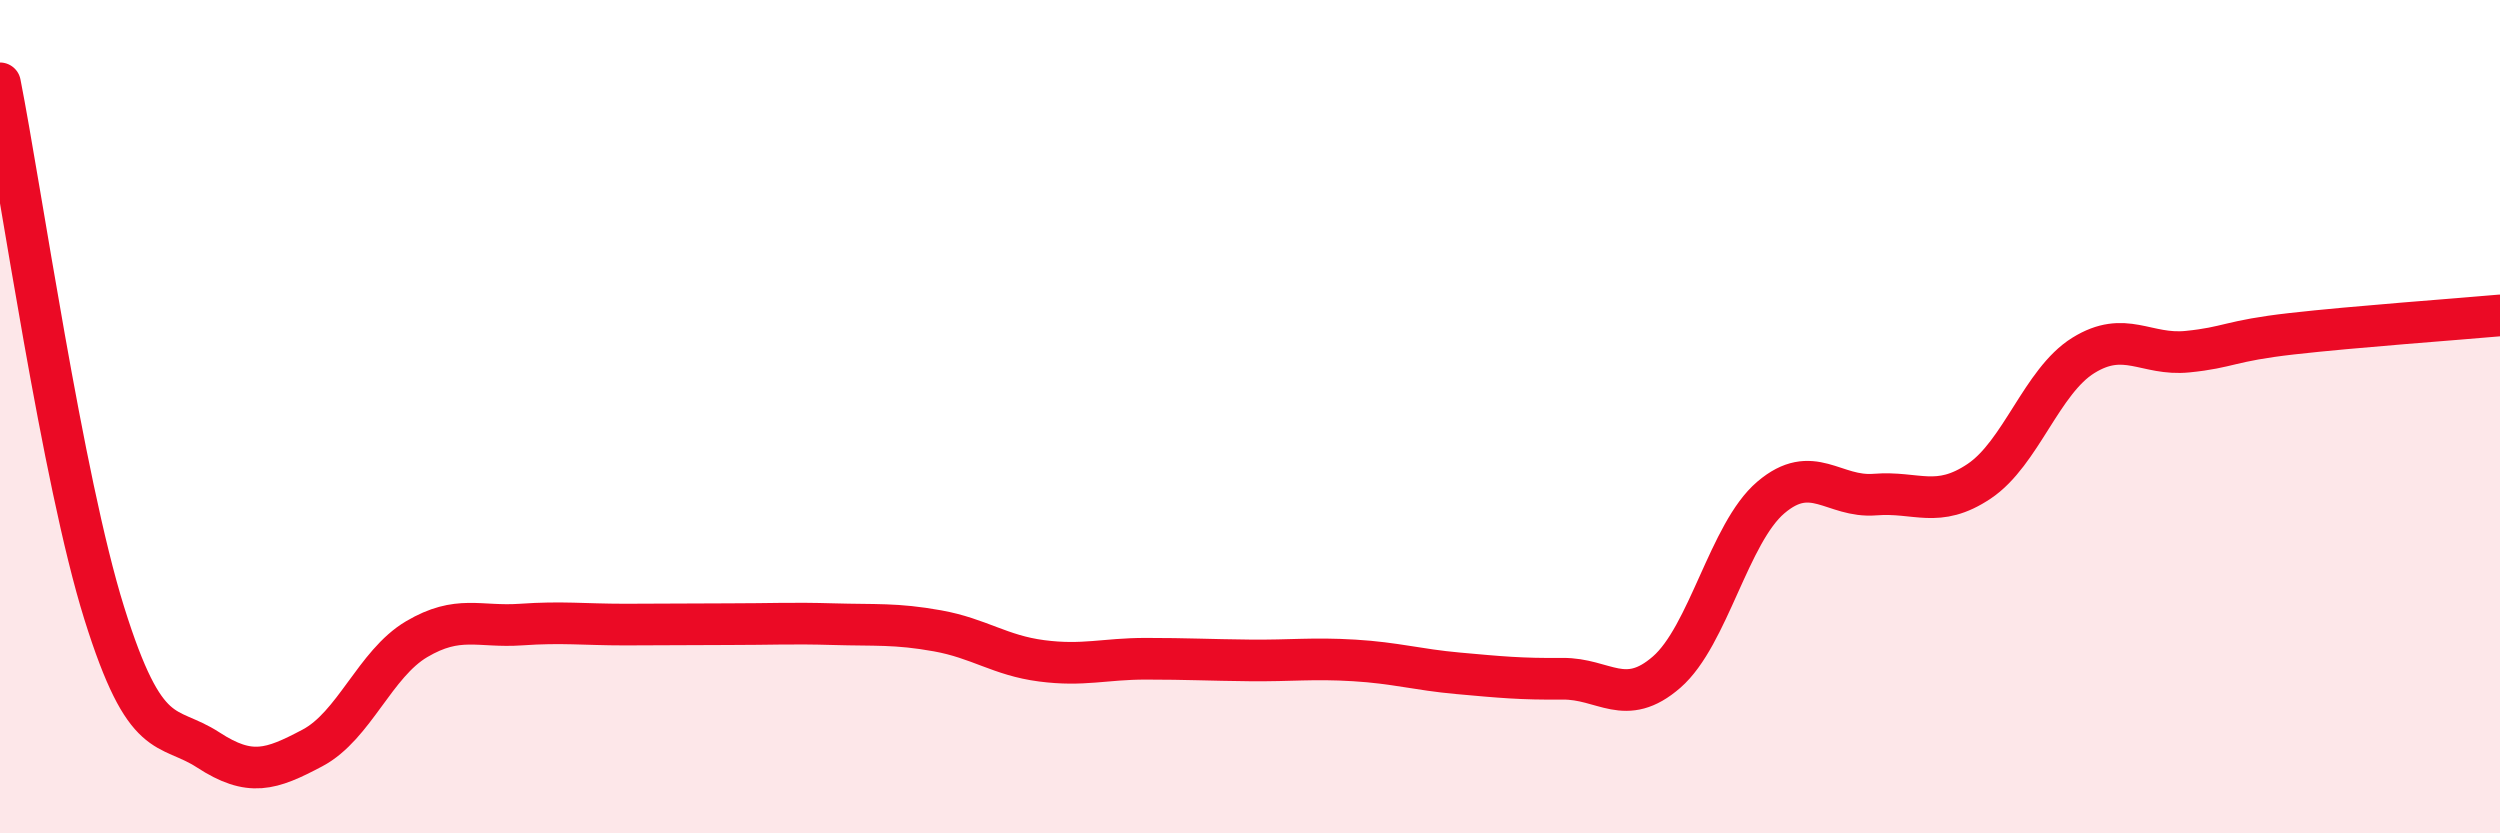
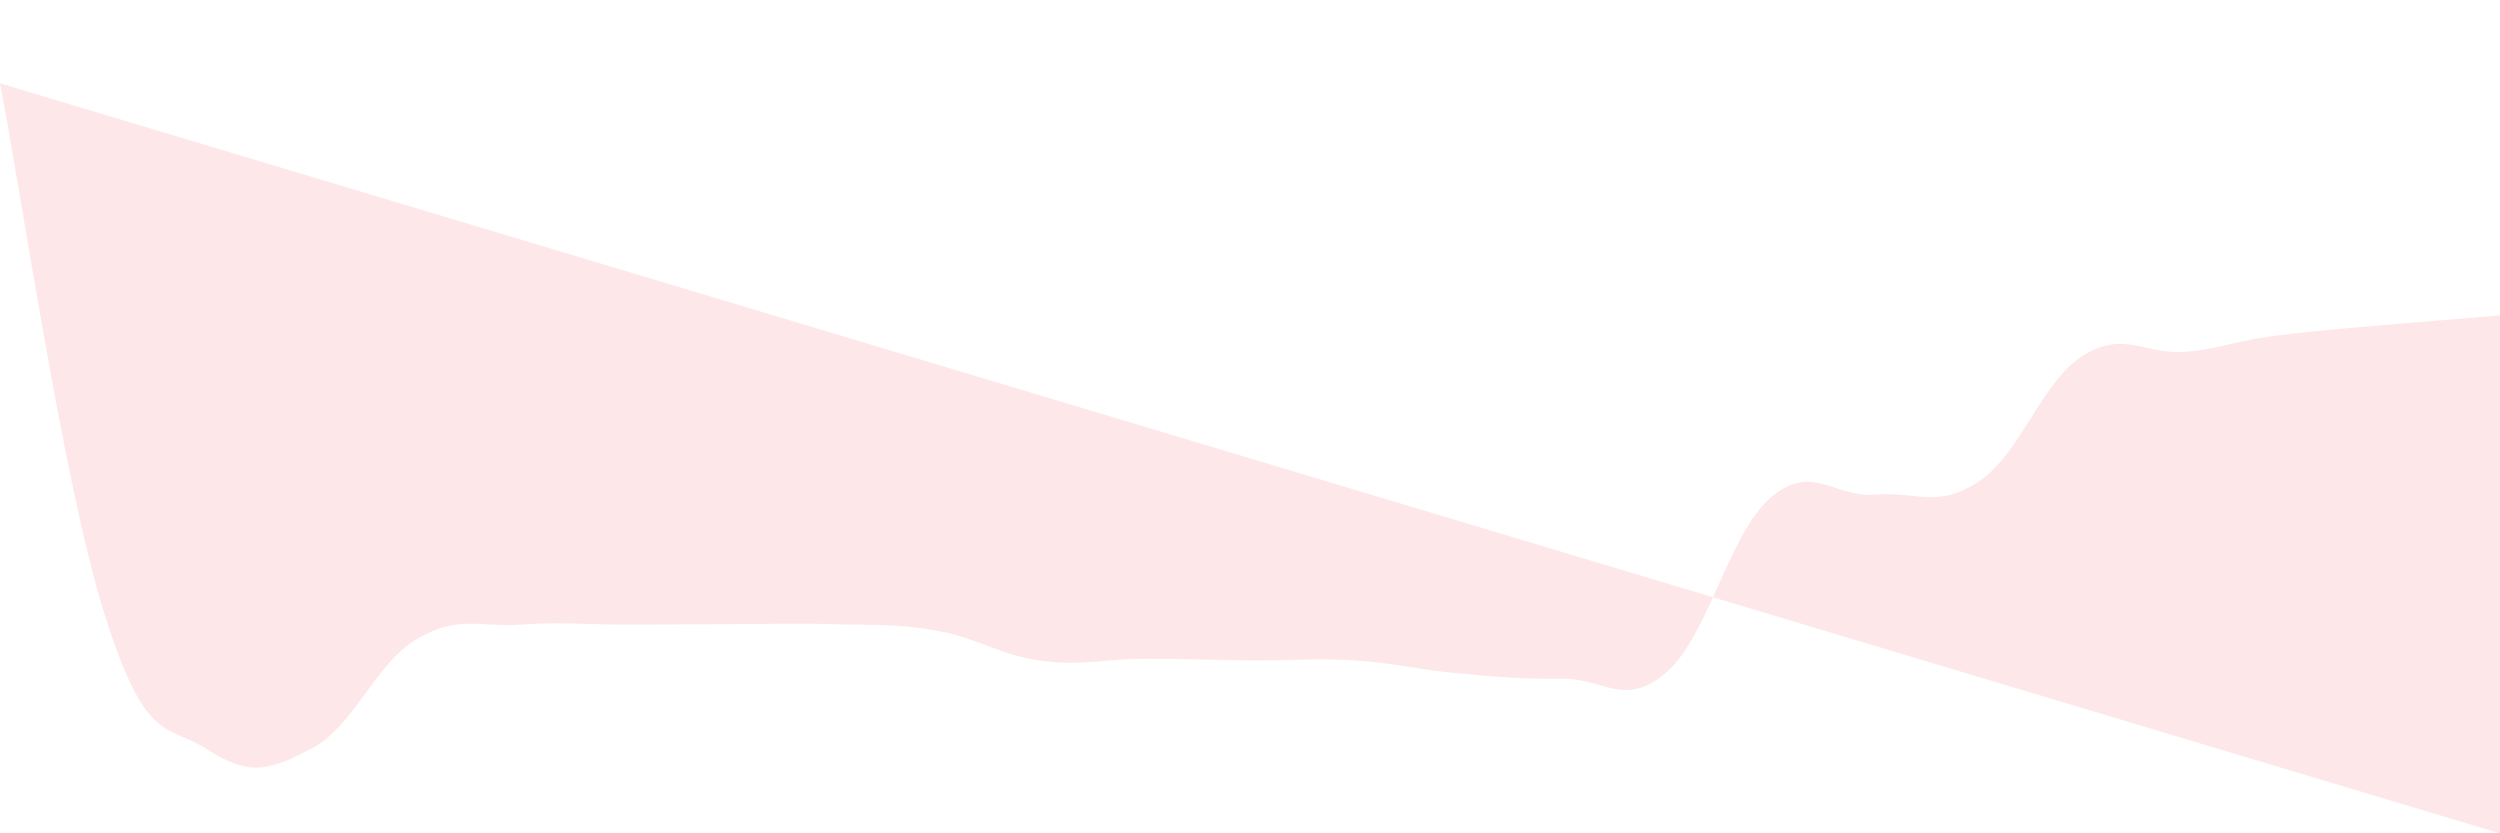
<svg xmlns="http://www.w3.org/2000/svg" width="60" height="20" viewBox="0 0 60 20">
-   <path d="M 0,2 C 0.5,4.54 1.5,11.51 2.5,14.71 C 3.5,17.91 4,17.35 5,18 C 6,18.65 6.5,18.48 7.5,17.95 C 8.5,17.42 9,15.93 10,15.34 C 11,14.75 11.5,15.06 12.5,14.99 C 13.5,14.92 14,14.99 15,14.99 C 16,14.99 16.5,14.98 17.5,14.98 C 18.5,14.98 19,14.95 20,14.98 C 21,15.01 21.5,14.96 22.5,15.14 C 23.5,15.32 24,15.73 25,15.86 C 26,15.99 26.5,15.81 27.5,15.81 C 28.5,15.81 29,15.84 30,15.85 C 31,15.86 31.5,15.79 32.5,15.85 C 33.5,15.91 34,16.07 35,16.16 C 36,16.25 36.5,16.3 37.5,16.29 C 38.5,16.28 39,17 40,16.13 C 41,15.26 41.5,12.79 42.5,11.94 C 43.5,11.09 44,11.95 45,11.87 C 46,11.79 46.5,12.22 47.5,11.55 C 48.5,10.88 49,9.15 50,8.53 C 51,7.91 51.5,8.54 52.5,8.44 C 53.5,8.34 53.5,8.18 55,8.01 C 56.5,7.84 59,7.66 60,7.57L60 20L0 20Z" fill="#EB0A25" opacity="0.1" stroke-linecap="round" stroke-linejoin="round" />
-   <path d="M 0,2 C 0.5,4.54 1.5,11.51 2.5,14.71 C 3.5,17.91 4,17.35 5,18 C 6,18.65 6.5,18.48 7.5,17.95 C 8.5,17.42 9,15.93 10,15.34 C 11,14.75 11.5,15.06 12.5,14.99 C 13.5,14.92 14,14.99 15,14.99 C 16,14.99 16.5,14.98 17.5,14.98 C 18.5,14.98 19,14.95 20,14.98 C 21,15.01 21.5,14.96 22.5,15.14 C 23.5,15.32 24,15.73 25,15.86 C 26,15.99 26.5,15.81 27.5,15.81 C 28.5,15.81 29,15.84 30,15.85 C 31,15.86 31.5,15.79 32.5,15.85 C 33.5,15.91 34,16.07 35,16.16 C 36,16.25 36.5,16.3 37.5,16.29 C 38.5,16.28 39,17 40,16.13 C 41,15.26 41.5,12.79 42.5,11.94 C 43.5,11.09 44,11.95 45,11.87 C 46,11.79 46.5,12.22 47.5,11.55 C 48.5,10.88 49,9.15 50,8.53 C 51,7.91 51.5,8.54 52.5,8.44 C 53.5,8.34 53.5,8.18 55,8.01 C 56.5,7.84 59,7.66 60,7.57" stroke="#EB0A25" stroke-width="1" fill="none" stroke-linecap="round" stroke-linejoin="round" />
+   <path d="M 0,2 C 0.5,4.54 1.5,11.51 2.5,14.71 C 3.5,17.91 4,17.35 5,18 C 6,18.65 6.5,18.48 7.5,17.95 C 8.5,17.42 9,15.93 10,15.34 C 11,14.75 11.5,15.06 12.5,14.99 C 13.5,14.92 14,14.99 15,14.99 C 16,14.99 16.5,14.98 17.5,14.98 C 18.5,14.98 19,14.95 20,14.98 C 21,15.01 21.5,14.96 22.5,15.14 C 23.5,15.32 24,15.73 25,15.86 C 26,15.99 26.5,15.81 27.5,15.81 C 28.5,15.81 29,15.84 30,15.85 C 31,15.86 31.5,15.79 32.5,15.85 C 33.5,15.91 34,16.07 35,16.16 C 36,16.25 36.5,16.3 37.5,16.29 C 38.5,16.28 39,17 40,16.13 C 41,15.26 41.5,12.79 42.5,11.94 C 43.5,11.09 44,11.95 45,11.87 C 46,11.79 46.5,12.22 47.5,11.55 C 48.5,10.88 49,9.15 50,8.53 C 51,7.91 51.5,8.54 52.5,8.44 C 53.5,8.34 53.5,8.18 55,8.01 C 56.5,7.84 59,7.66 60,7.57L60 20Z" fill="#EB0A25" opacity="0.1" stroke-linecap="round" stroke-linejoin="round" />
</svg>